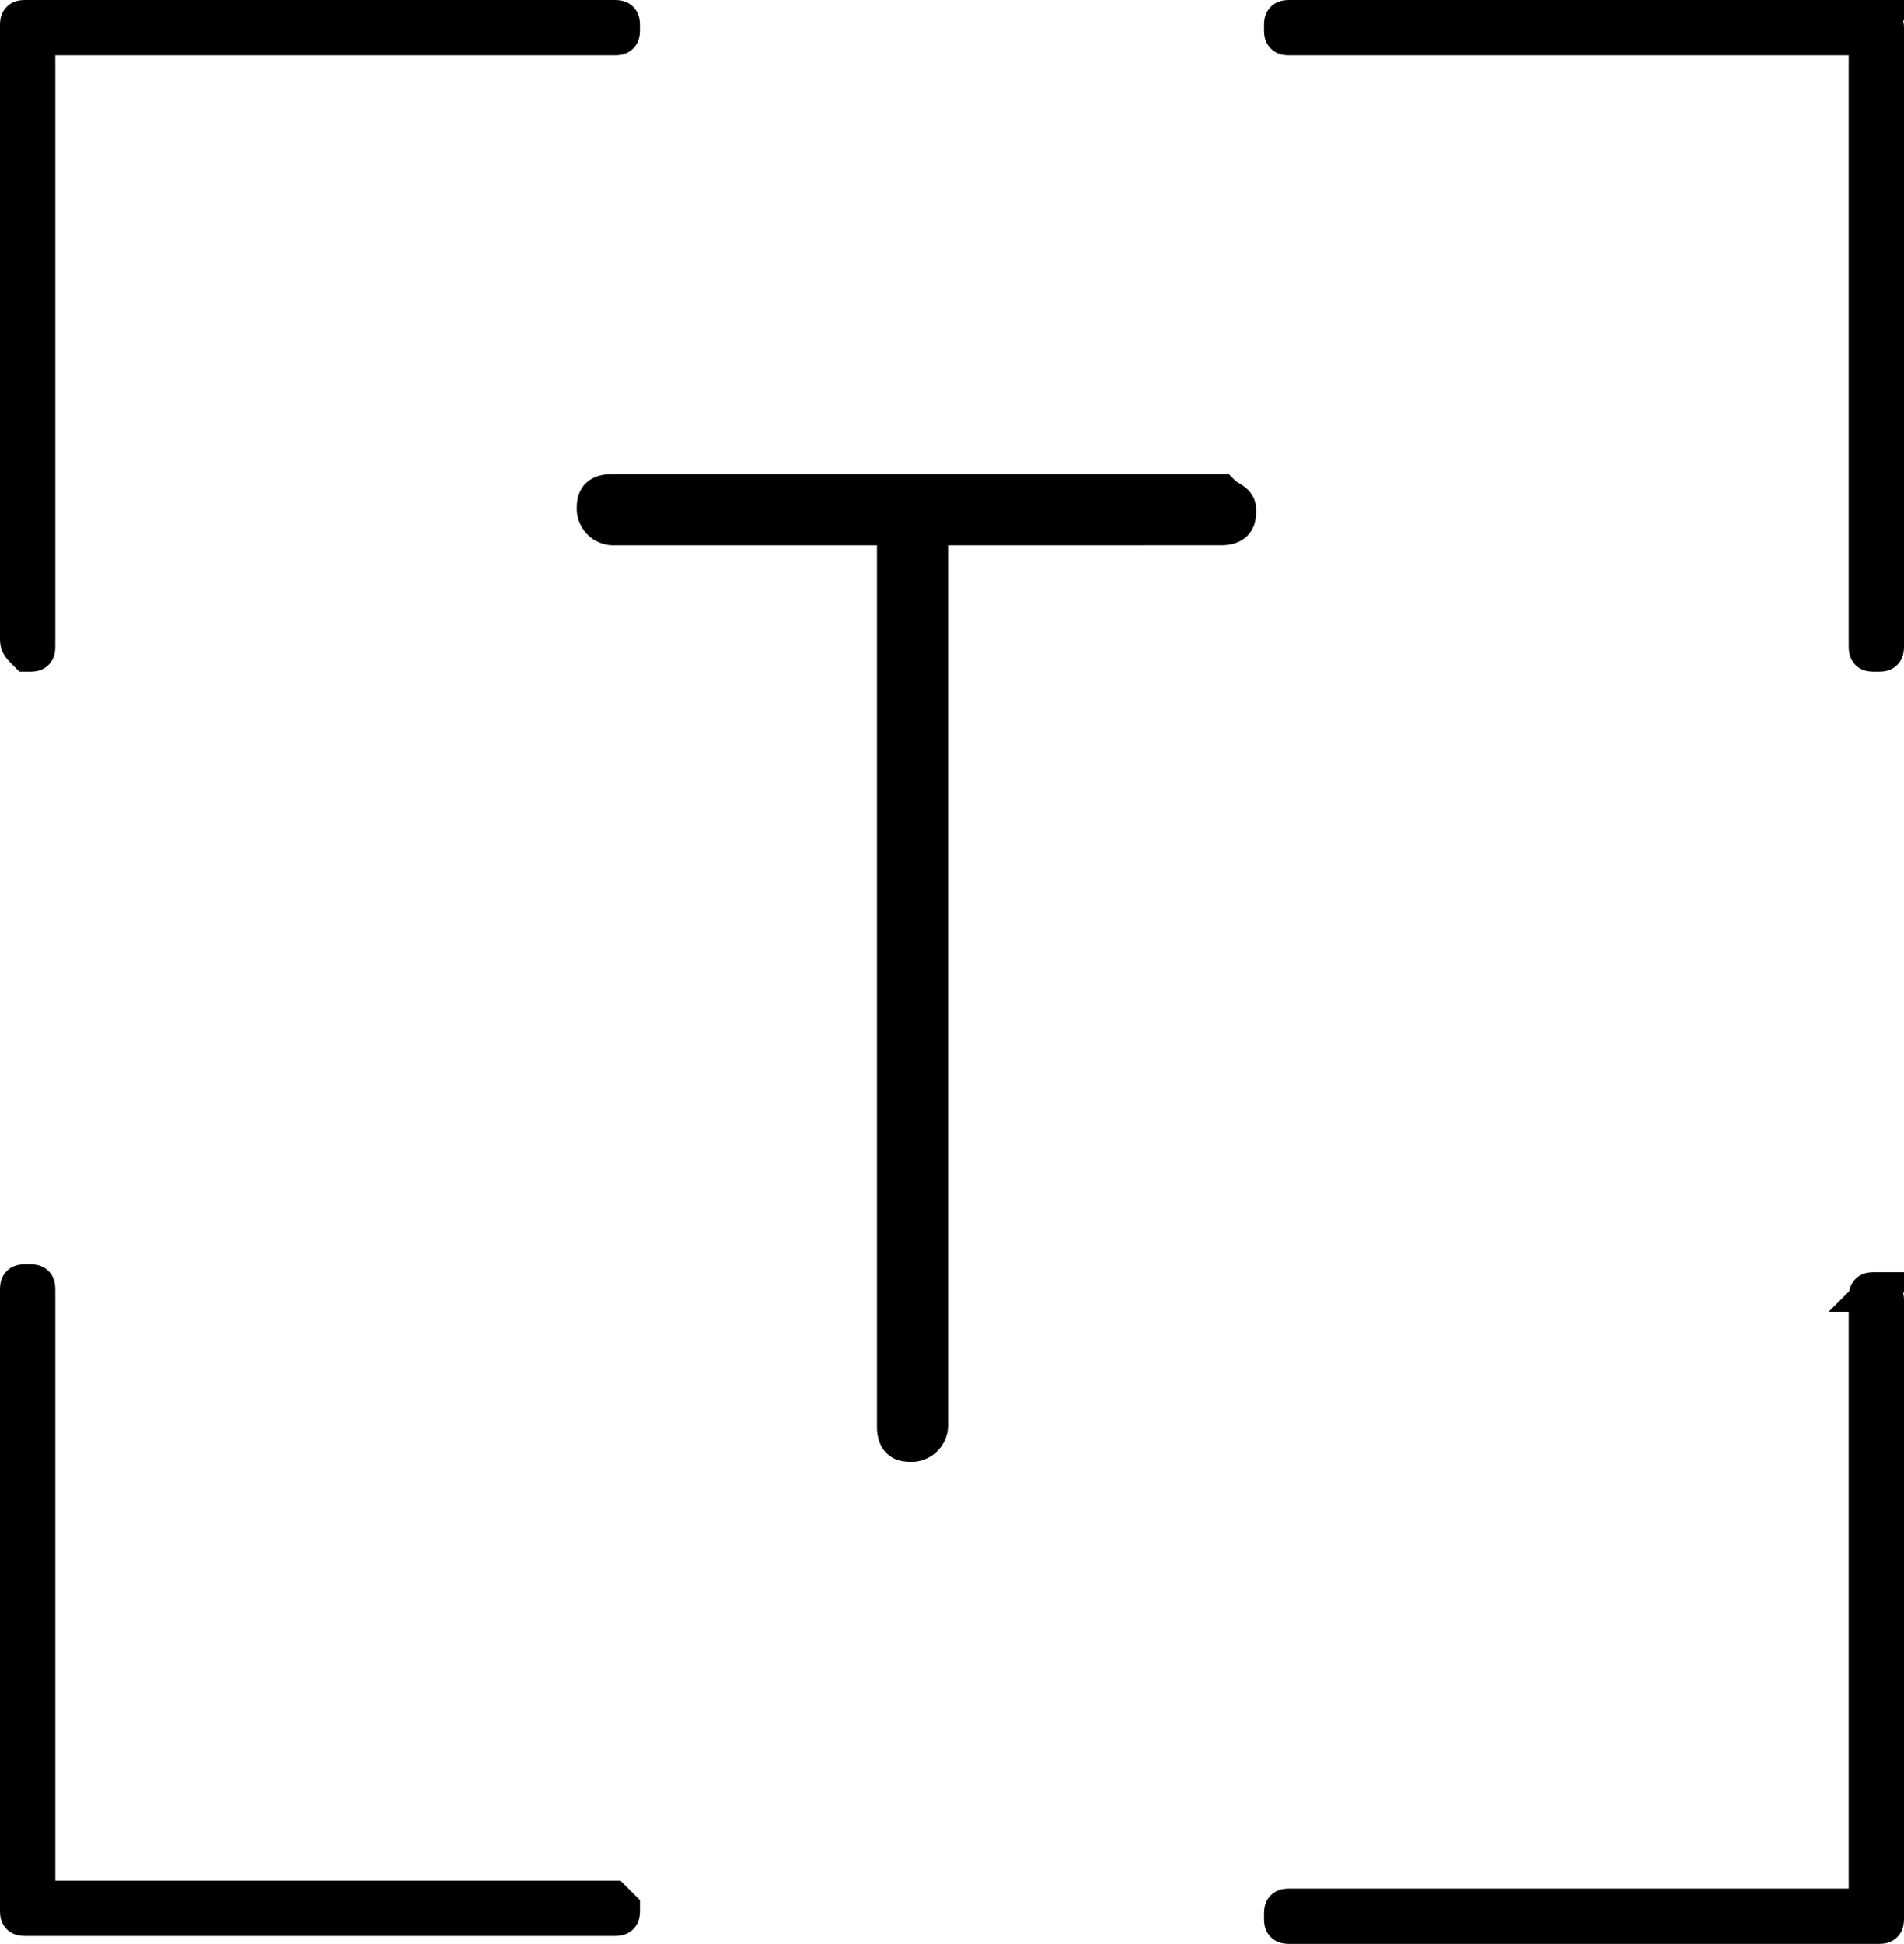
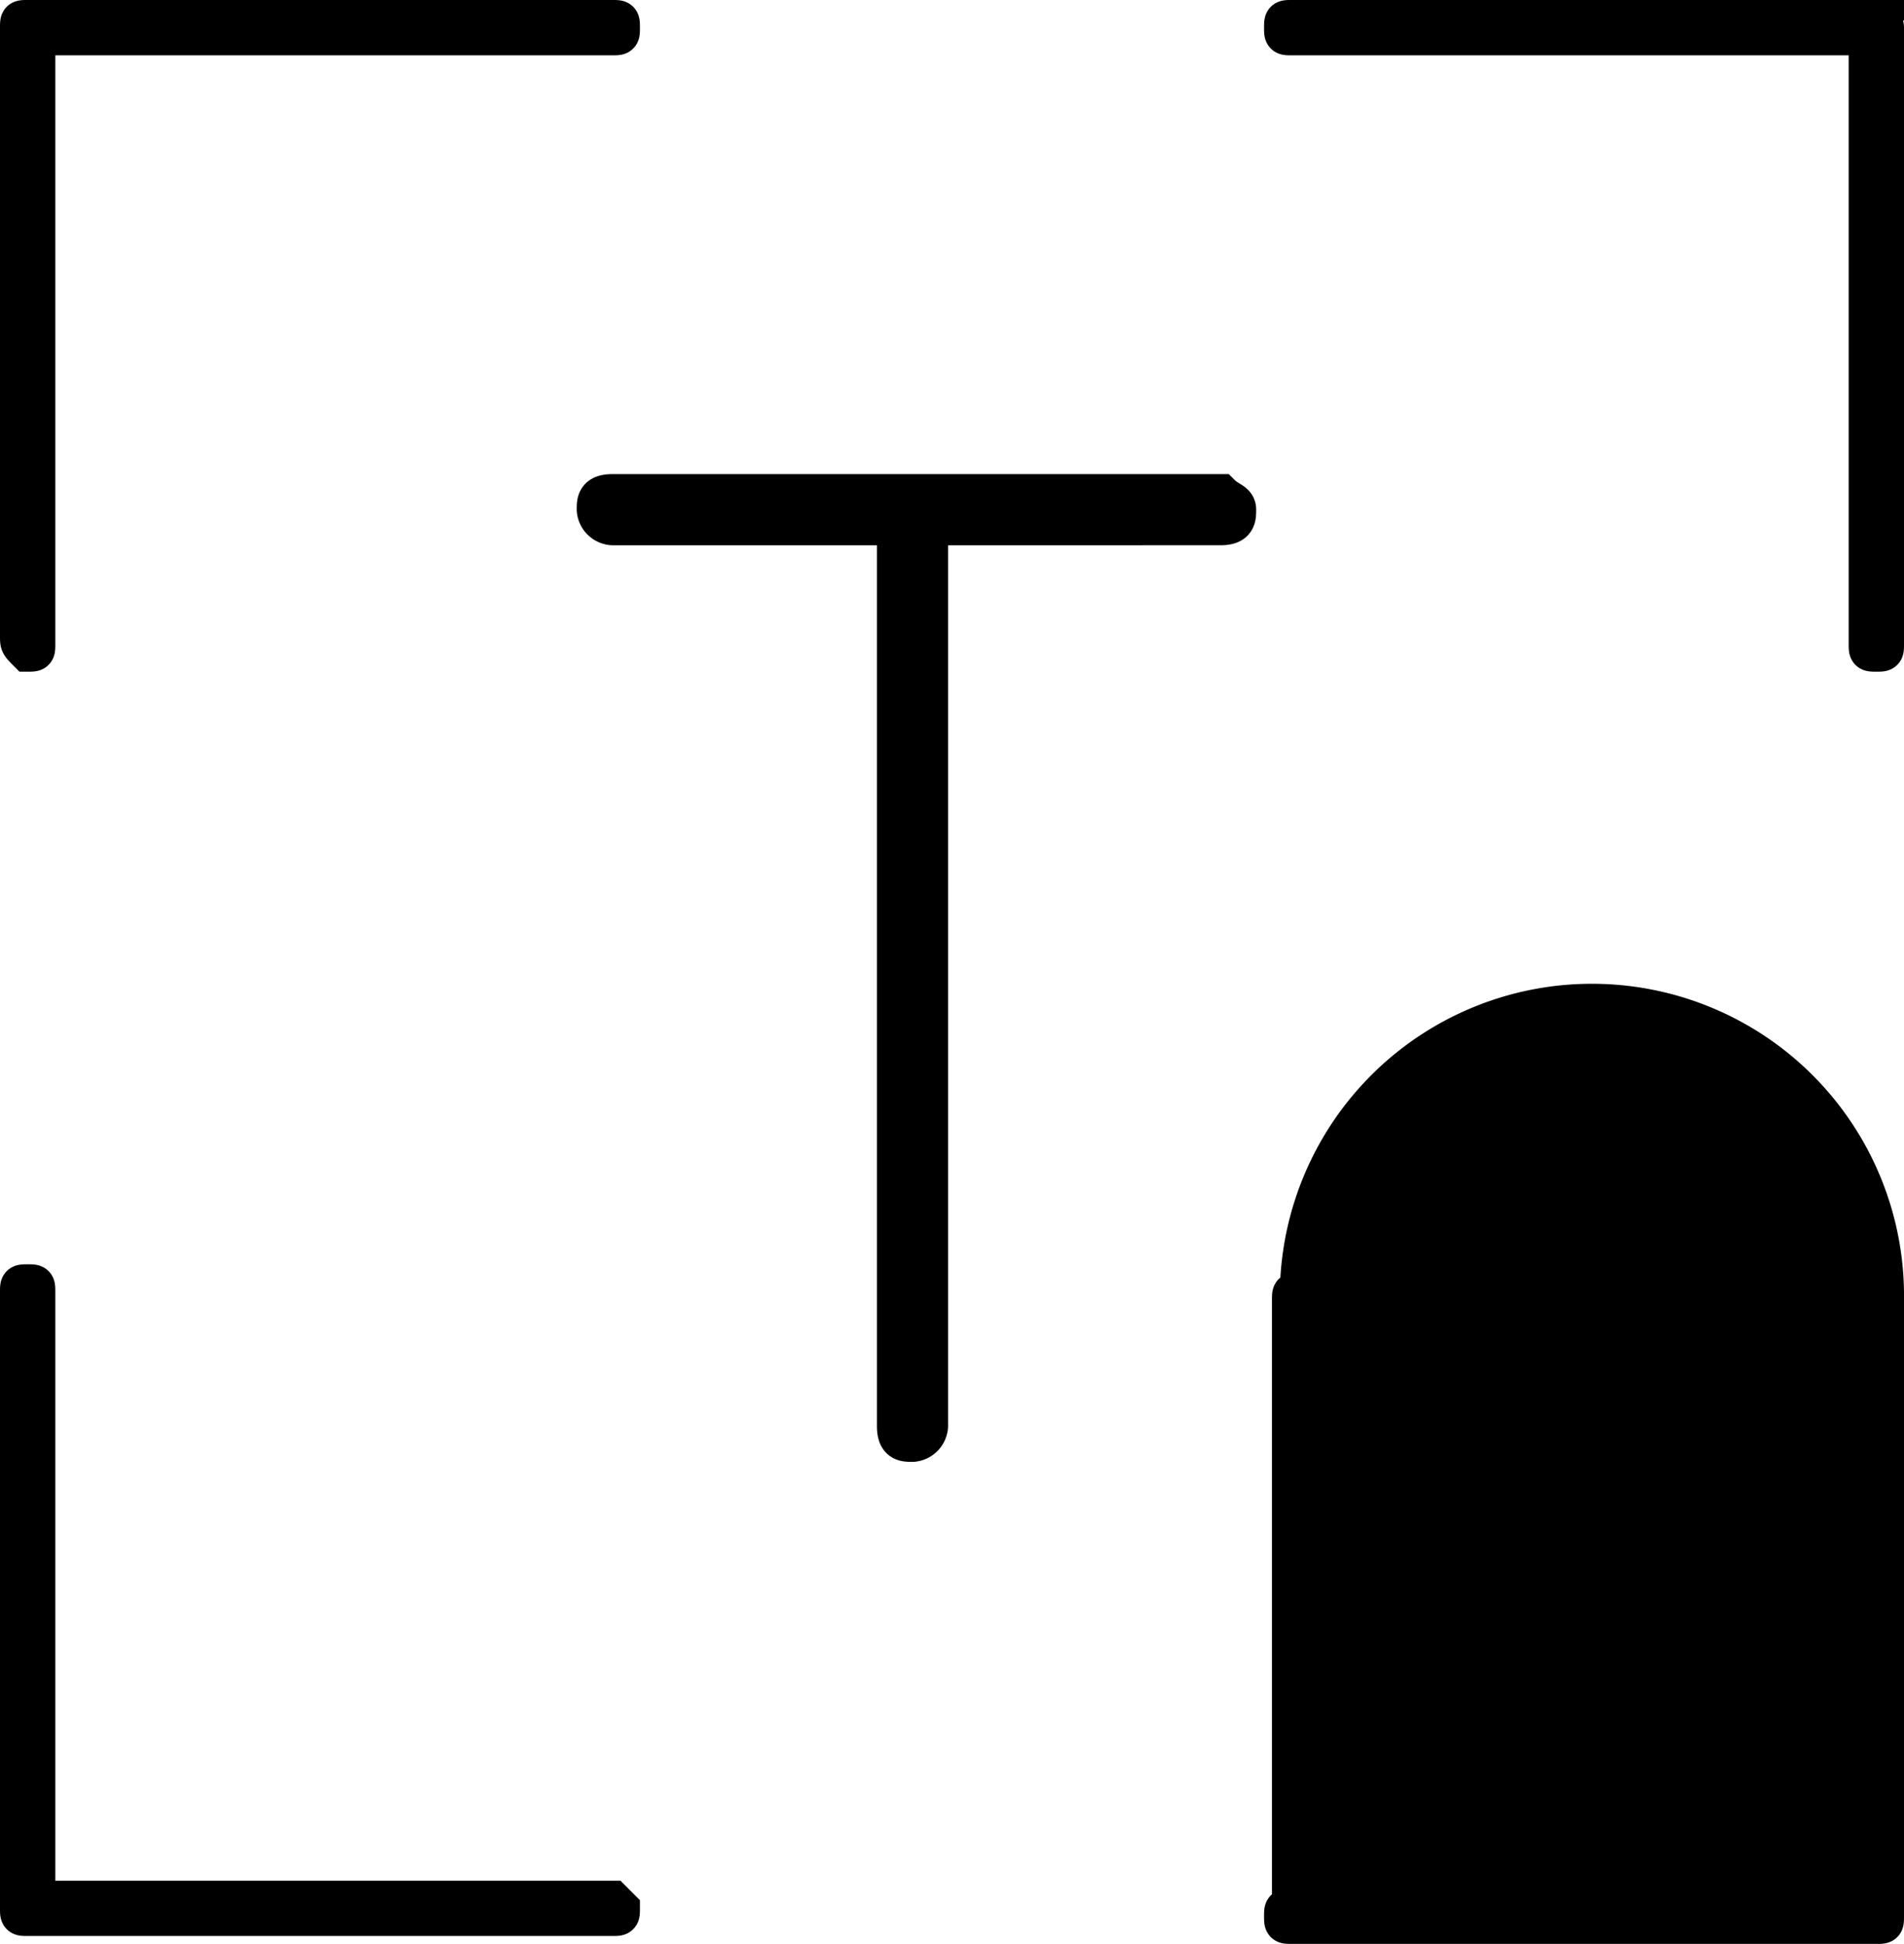
<svg xmlns="http://www.w3.org/2000/svg" viewBox="0 0 24.1 24.6">
  <defs>
    <style>
      .cls-1 {
        stroke: #000;
        stroke-miterlimit: 10;
        stroke-width: 0.5px;
      }
    </style>
  </defs>
  <g id="T" transform="translate(-0.05 -0.05)">
    <g id="Gruppe_4" data-name="Gruppe 4">
-       <path id="Pfad_3" data-name="Pfad 3" class="cls-1" d="M.3,8.1V.4C.3.3.3.3.4.3H7.8c.1,0,.1,0,.1.1s0,.1-.1.1H.5V8.2c0,.1,0,.1-.1.1C.3,8.2.3,8.2.3,8.1ZM7.9,24.2c0,.1,0,.1-.1.1H.4c-.1,0-.1,0-.1-.1V16.4c0-.1,0-.1.1-.1s.1,0,.1.1v7.7H7.8ZM15.7,6.5c0,.1,0,.2-.2.2H11.8V18.1a.215.215,0,0,1-.2.2c-.1,0-.2,0-.2-.2V6.7H7.8a.215.215,0,0,1-.2-.2c0-.1,0-.2.2-.2h7.7C15.6,6.4,15.7,6.4,15.7,6.5ZM23.9.4V8.2c0,.1,0,.1-.1.1s-.1,0-.1-.1V.5H16.4c-.1,0-.1,0-.1-.1s0-.1.1-.1h7.4A.1.1,0,0,1,23.9.4Zm0,16.1v7.8c0,.1,0,.1-.1.1H16.4c-.1,0-.1,0-.1-.1s0-.1.1-.1h7.3V16.5c0-.1,0-.1.1-.1A.1.1,0,0,1,23.9,16.5Z" />
+       <path id="Pfad_3" data-name="Pfad 3" class="cls-1" d="M.3,8.1V.4C.3.3.3.3.4.3H7.8c.1,0,.1,0,.1.1s0,.1-.1.1H.5V8.2c0,.1,0,.1-.1.1C.3,8.2.3,8.2.3,8.1ZM7.9,24.2c0,.1,0,.1-.1.1H.4c-.1,0-.1,0-.1-.1V16.4c0-.1,0-.1.1-.1s.1,0,.1.1v7.7H7.8ZM15.7,6.5c0,.1,0,.2-.2.2H11.8V18.1a.215.215,0,0,1-.2.2c-.1,0-.2,0-.2-.2V6.7H7.8a.215.215,0,0,1-.2-.2c0-.1,0-.2.2-.2h7.7C15.6,6.4,15.7,6.4,15.7,6.5ZM23.9.4V8.2c0,.1,0,.1-.1.1s-.1,0-.1-.1V.5H16.4c-.1,0-.1,0-.1-.1s0-.1.1-.1h7.4A.1.1,0,0,1,23.9.4Zm0,16.1v7.8c0,.1,0,.1-.1.1H16.4c-.1,0-.1,0-.1-.1s0-.1.1-.1V16.5c0-.1,0-.1.1-.1A.1.1,0,0,1,23.9,16.5Z" />
    </g>
  </g>
</svg>